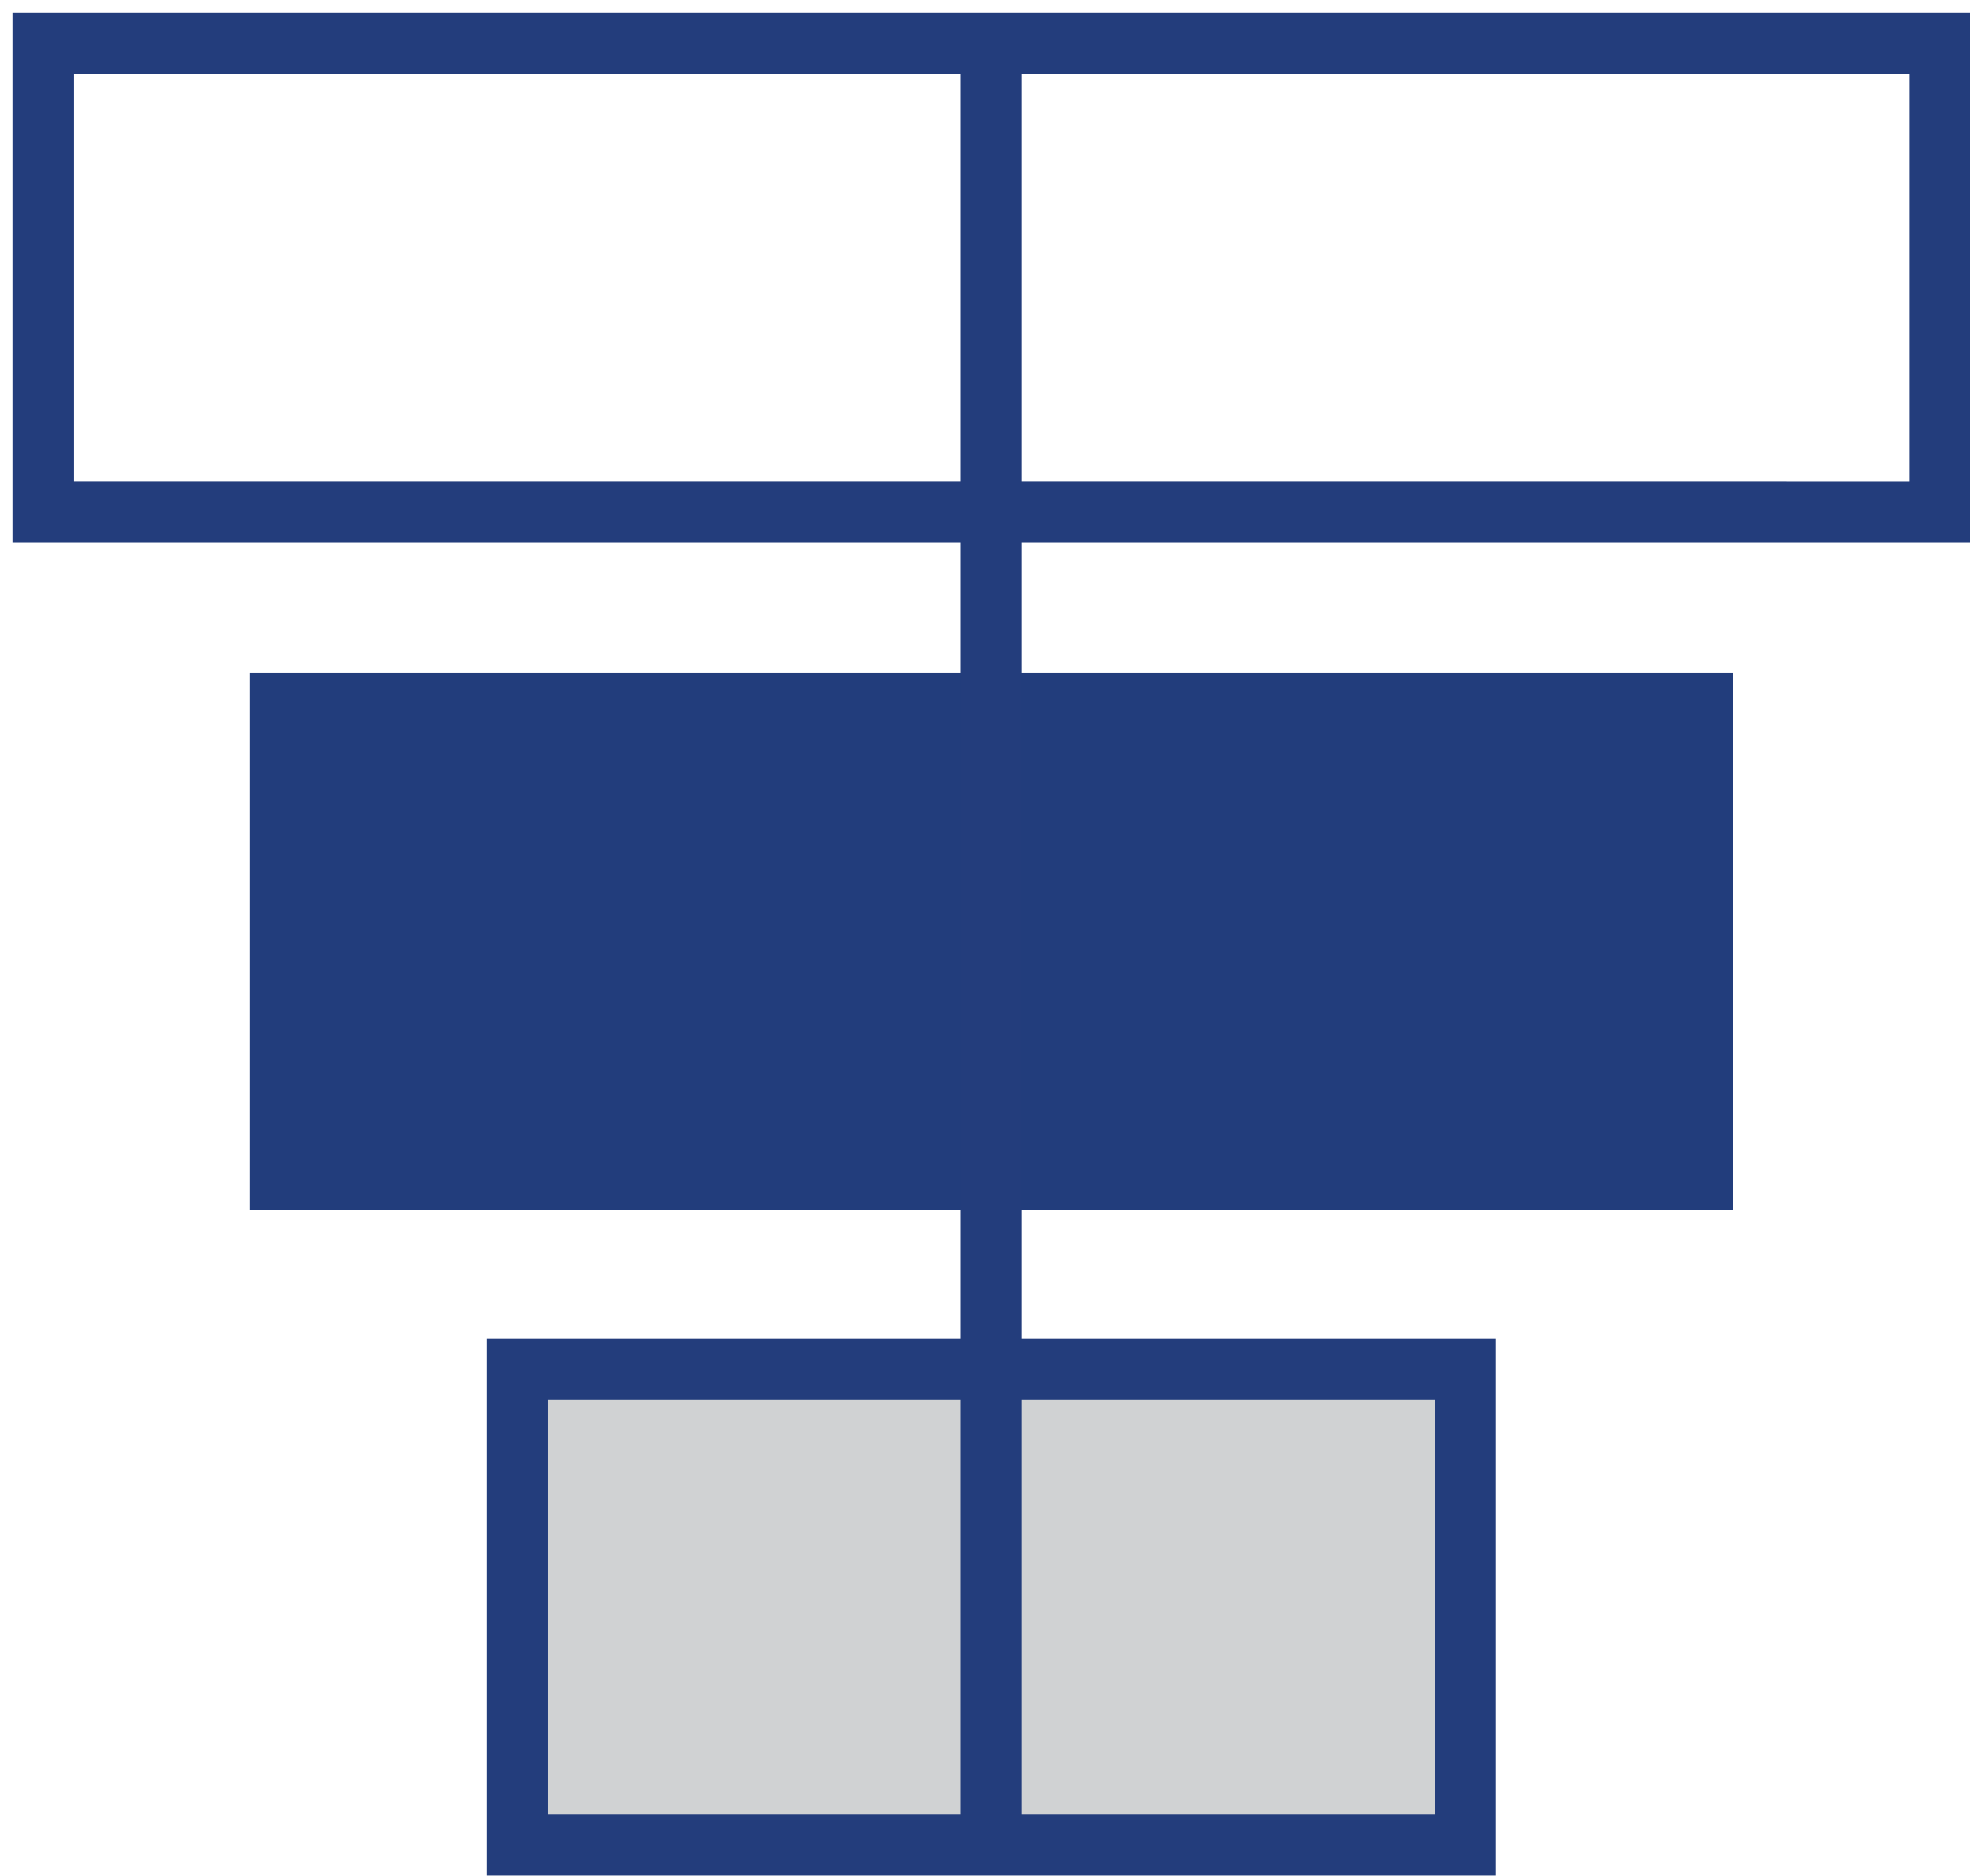
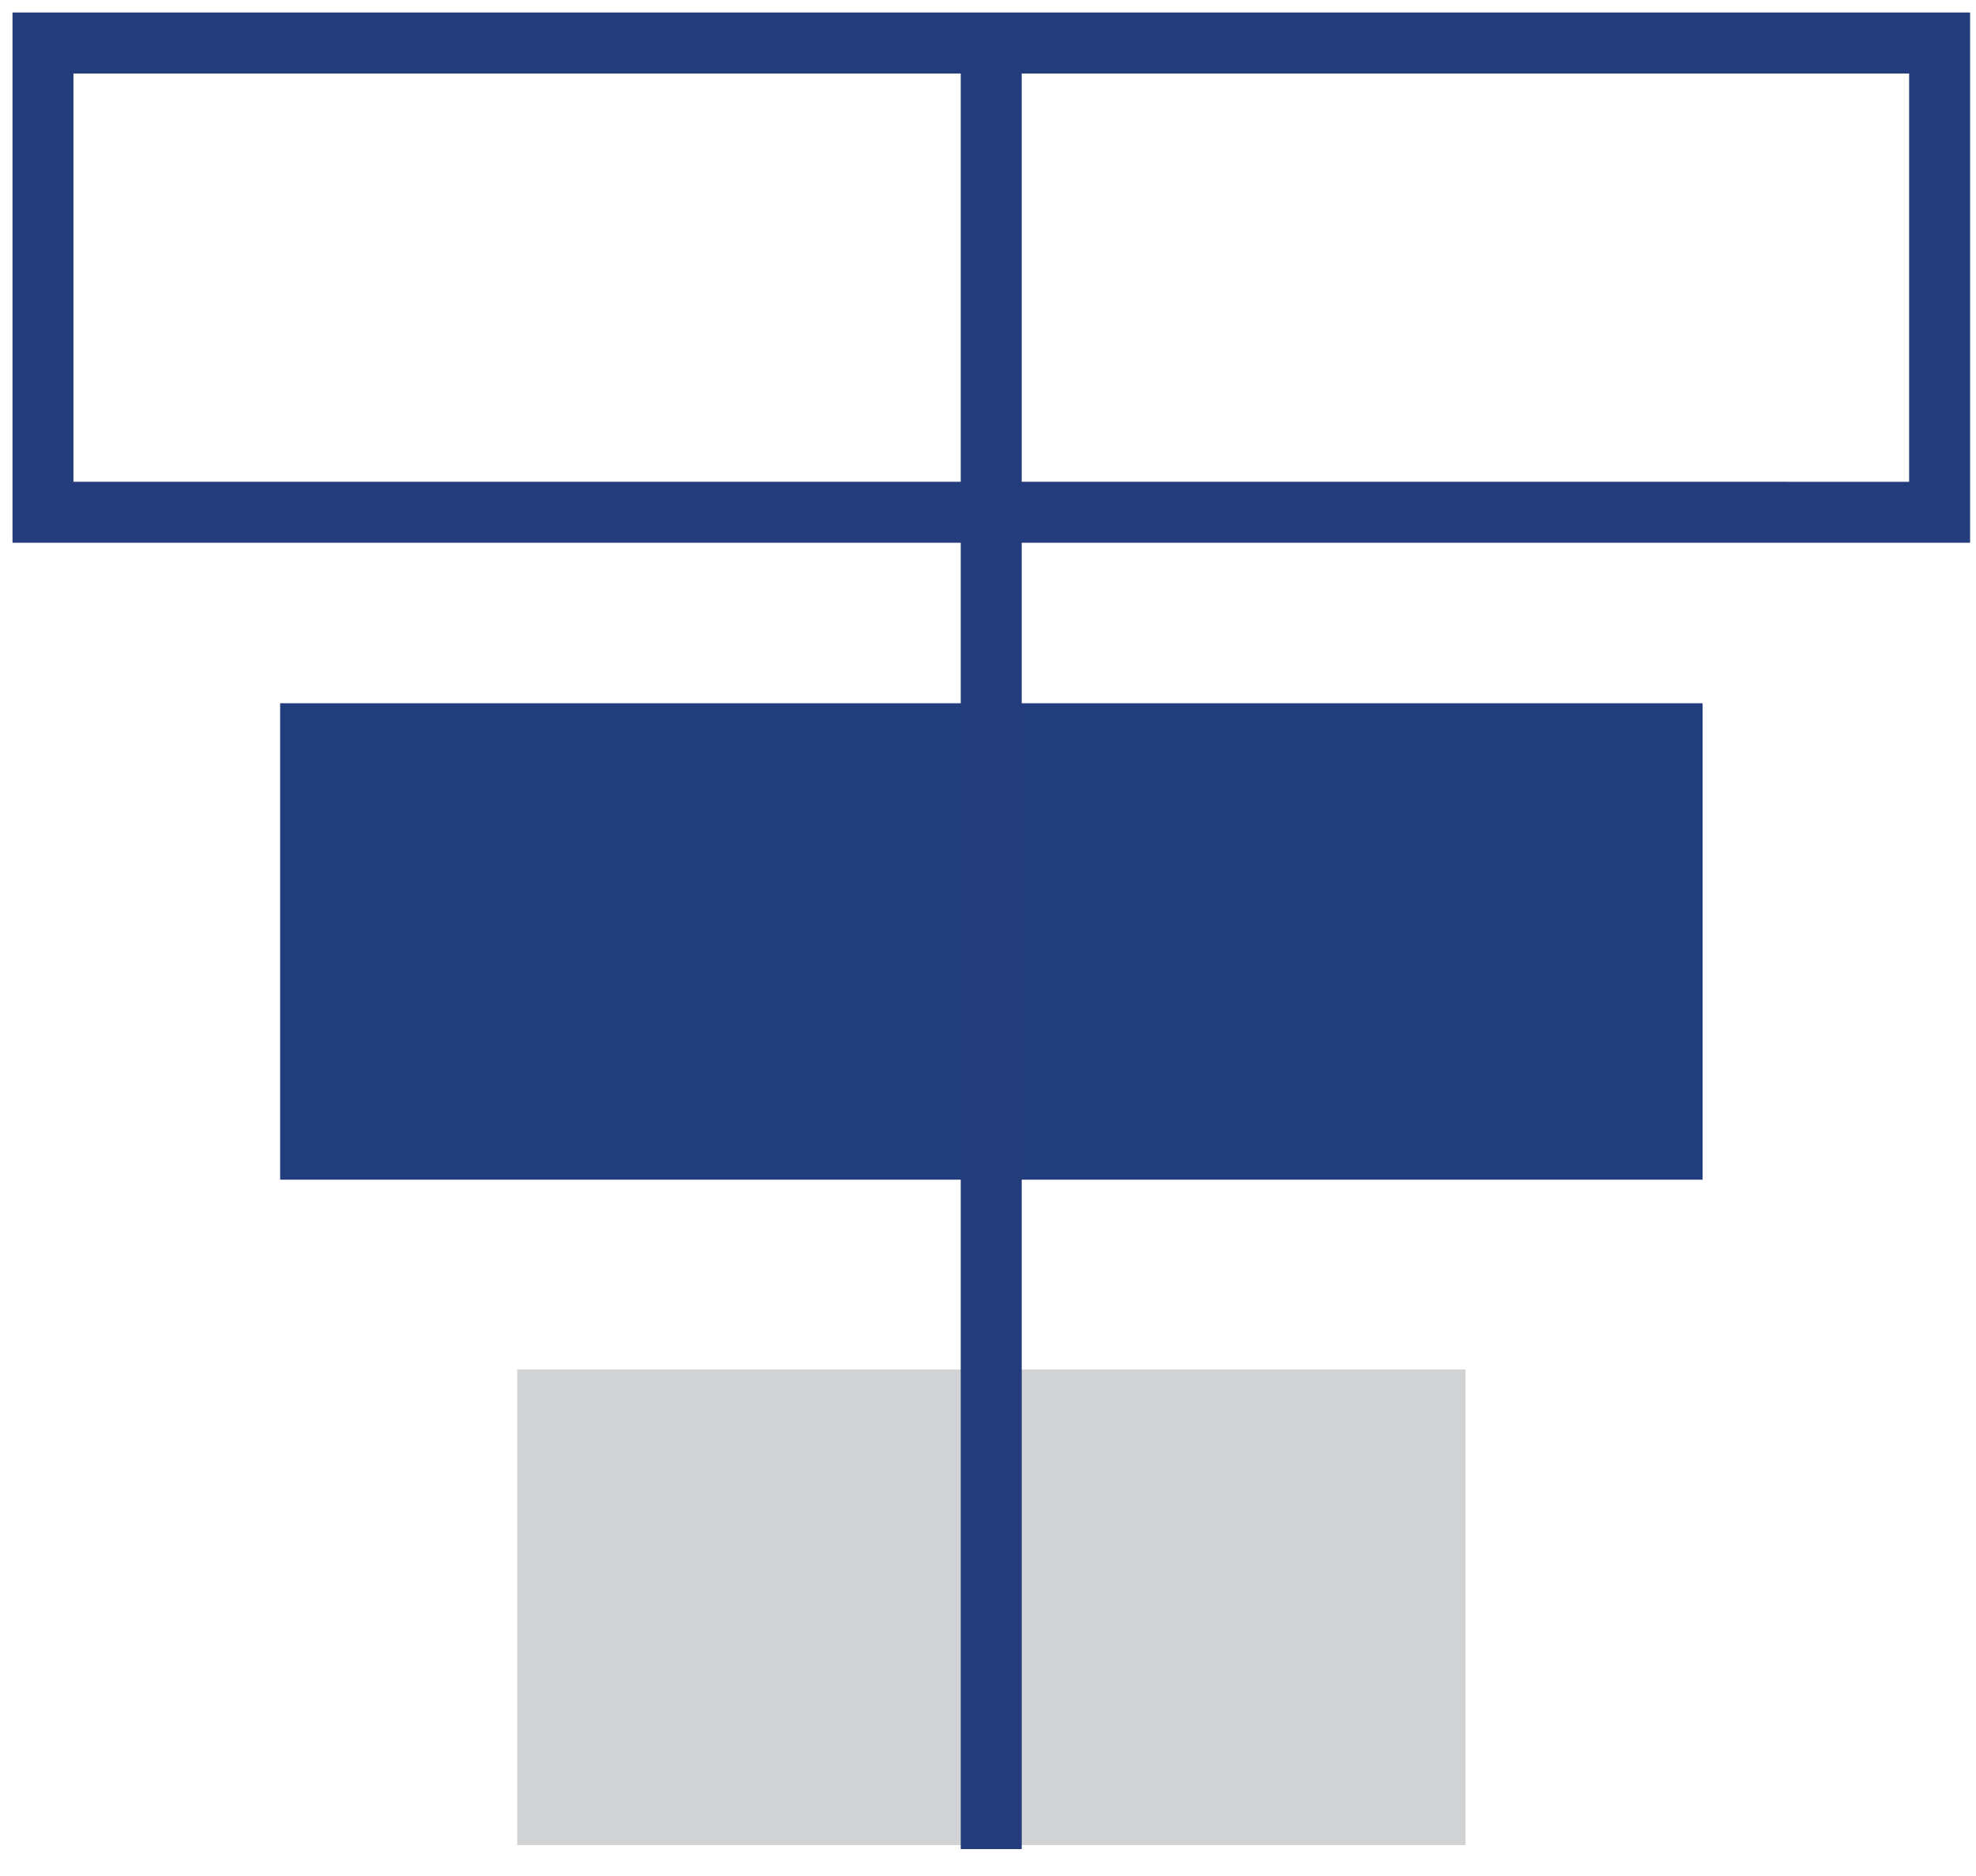
<svg xmlns="http://www.w3.org/2000/svg" width="79" height="75" viewBox="0 0 79 75">
  <g>
    <g>
      <g>
        <path fill="#233d7c" d="M2.937 2.938h73.389v16.32H2.937zM.5 21.695h78.264V.5H.5z" />
      </g>
      <g>
        <path fill="#223d7c" d="M11.2 47.154h56.87V28.11H11.2z" />
      </g>
      <g>
-         <path fill="#223d7c" d="M9.98 26.89h59.308v21.482H9.98zm2.438 19.033h54.433V29.33H12.418z" />
-       </g>
+         </g>
      <g>
        <path fill="#d0d2d3" d="M20.68 73.752h37.912V54.74H20.68z" />
      </g>
      <g>
-         <path fill="#233d7c" d="M21.898 55.957h35.474v16.574H21.898zM19.46 74.969h40.35V53.52H19.46z" />
-       </g>
+         </g>
      <g>
        <path fill="#233d7c" d="M38.41 73.912h2.438V1.65H38.41z" />
      </g>
    </g>
  </g>
</svg>